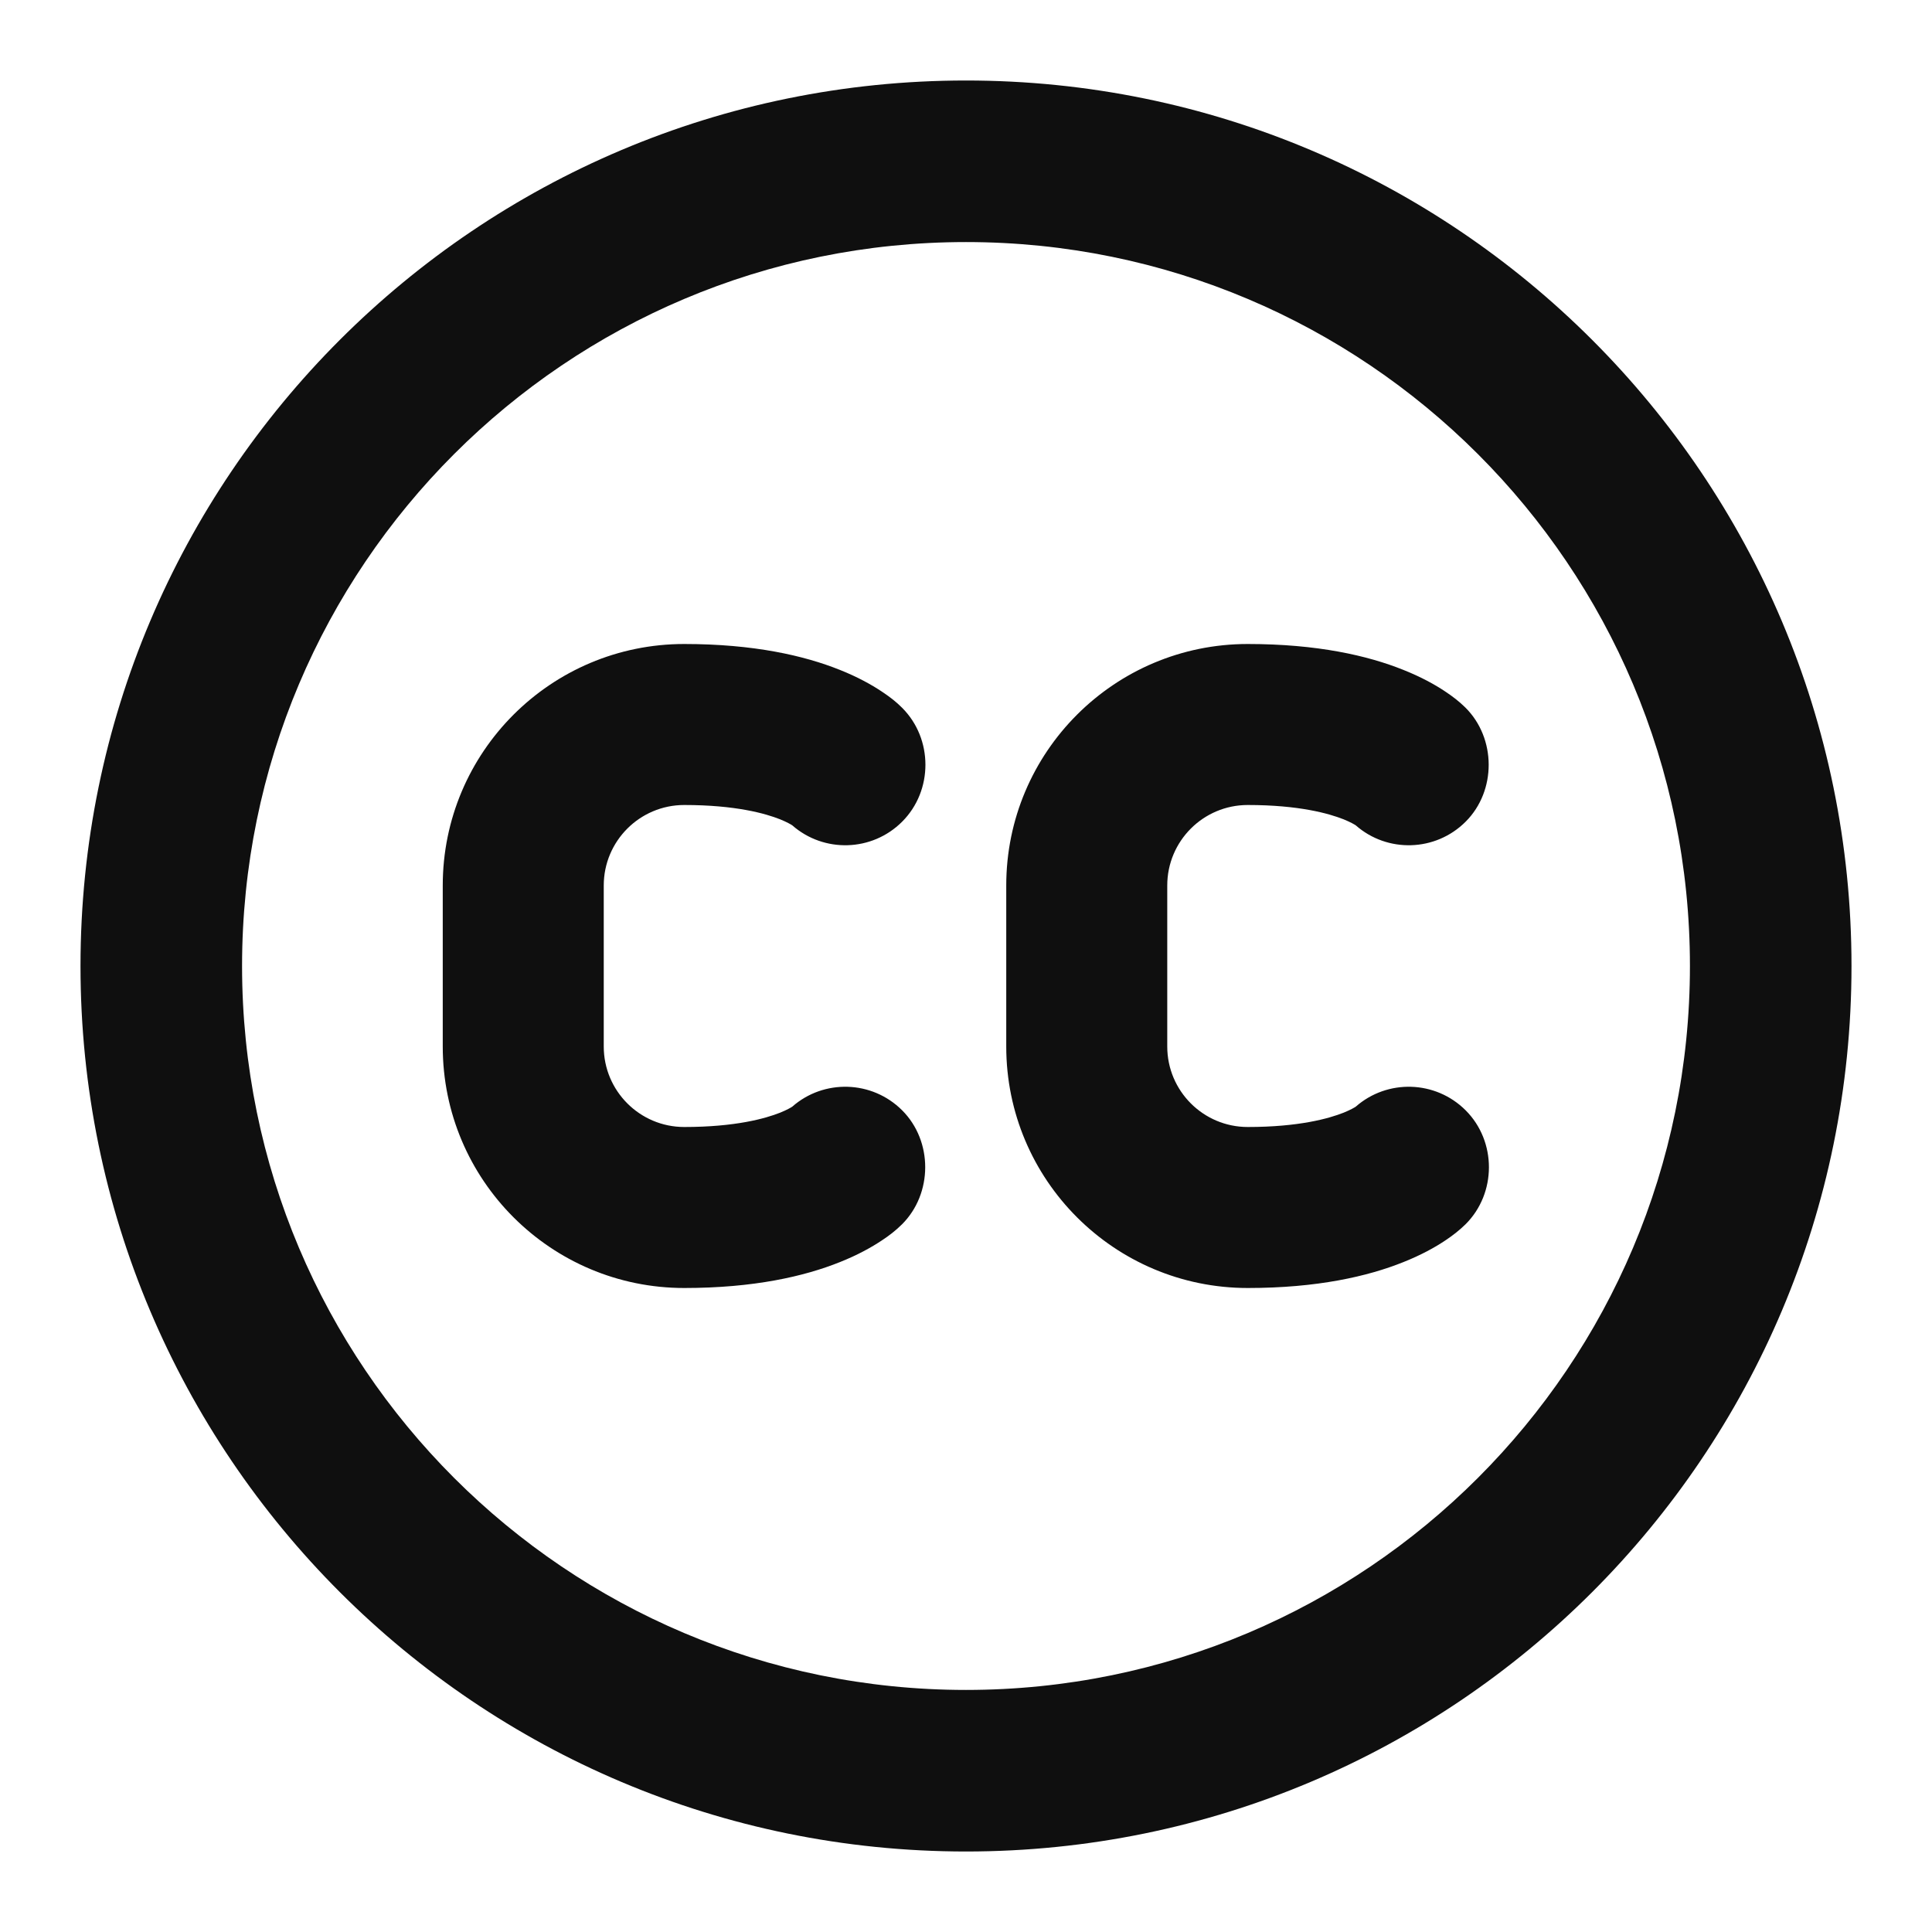
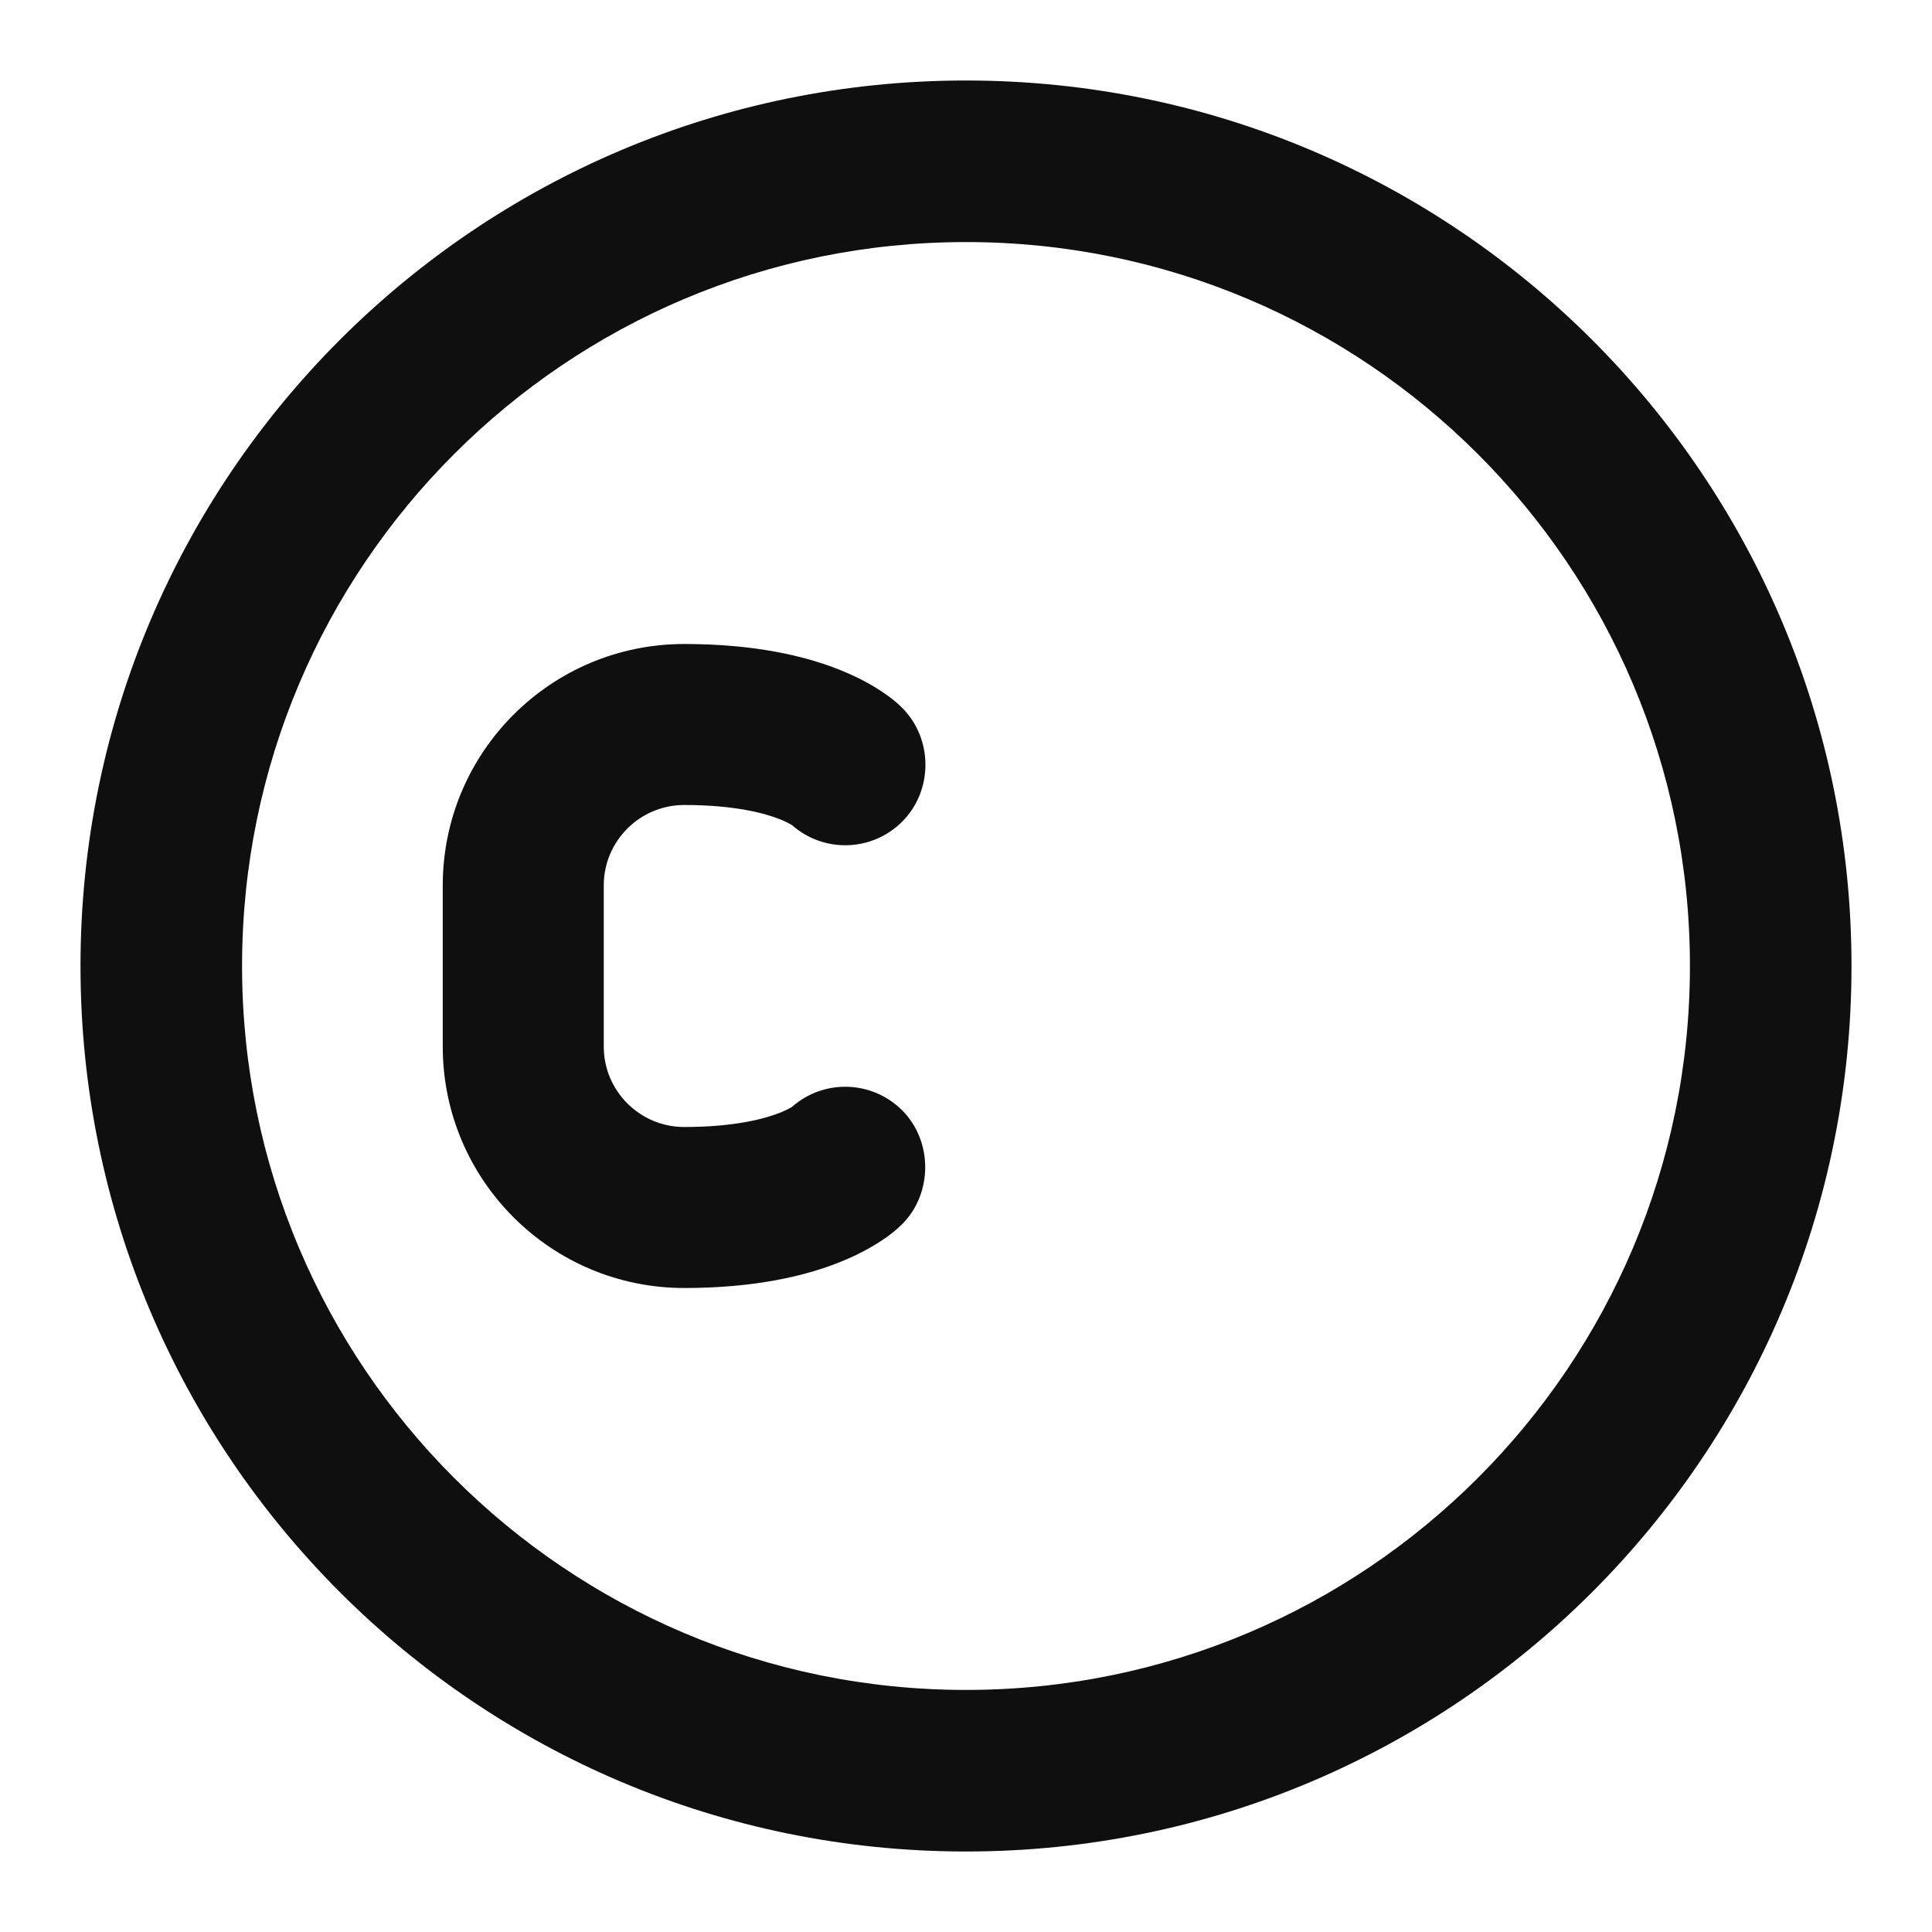
<svg xmlns="http://www.w3.org/2000/svg" width="800px" height="800px" viewBox="0 0 24 24" fill="none">
  <path d="M8.5 10C7.948 10 7.5 10.448 7.5 11V13C7.5 13.552 7.948 14 8.5 14C9.137 14 9.509 13.894 9.691 13.822C9.777 13.787 9.824 13.759 9.841 13.748C10.233 13.403 10.832 13.418 11.207 13.793C11.59 14.176 11.588 14.827 11.205 15.209C11.129 15.285 11.043 15.351 10.953 15.41C10.825 15.495 10.655 15.59 10.434 15.678C9.991 15.856 9.363 16 8.5 16C6.843 16 5.5 14.657 5.5 13V11C5.5 9.343 6.843 8 8.5 8C9.363 8 9.99 8.144 10.434 8.322C10.655 8.41 10.825 8.505 10.953 8.59C11.066 8.665 11.137 8.723 11.206 8.792C11.592 9.177 11.593 9.821 11.207 10.207C10.832 10.582 10.234 10.597 9.841 10.252C9.824 10.241 9.777 10.213 9.691 10.178C9.51 10.106 9.137 10 8.5 10Z" fill="#0F0F0F" />
-   <path d="M14.5 11C14.5 10.448 14.948 10 15.5 10C16.137 10 16.509 10.106 16.691 10.178C16.777 10.213 16.824 10.241 16.841 10.252C17.233 10.597 17.832 10.582 18.207 10.207C18.591 9.823 18.587 9.17 18.203 8.789C18.127 8.714 18.042 8.649 17.953 8.59C17.826 8.505 17.655 8.41 17.434 8.322C16.991 8.144 16.363 8 15.5 8C13.843 8 12.5 9.343 12.5 11V13C12.5 14.657 13.843 16 15.5 16C16.363 16 16.991 15.856 17.434 15.678C17.655 15.59 17.826 15.495 17.953 15.41C18.043 15.35 18.129 15.284 18.206 15.208C18.592 14.823 18.593 14.179 18.207 13.793C17.832 13.418 17.233 13.403 16.841 13.748C16.824 13.759 16.777 13.787 16.691 13.822C16.509 13.894 16.137 14 15.5 14C14.948 14 14.5 13.552 14.5 13V11Z" fill="#0F0F0F" />
  <path fill-rule="evenodd" clip-rule="evenodd" d="M23 12C23 18.075 18.075 23 12 23C5.925 23 1 18.075 1 12C1 5.925 5.925 1 12 1C18.075 1 23 5.925 23 12ZM3.007 12C3.007 16.967 7.033 20.993 12 20.993C16.967 20.993 20.993 16.967 20.993 12C20.993 7.033 16.967 3.007 12 3.007C7.033 3.007 3.007 7.033 3.007 12Z" fill="#0F0F0F" />
</svg>